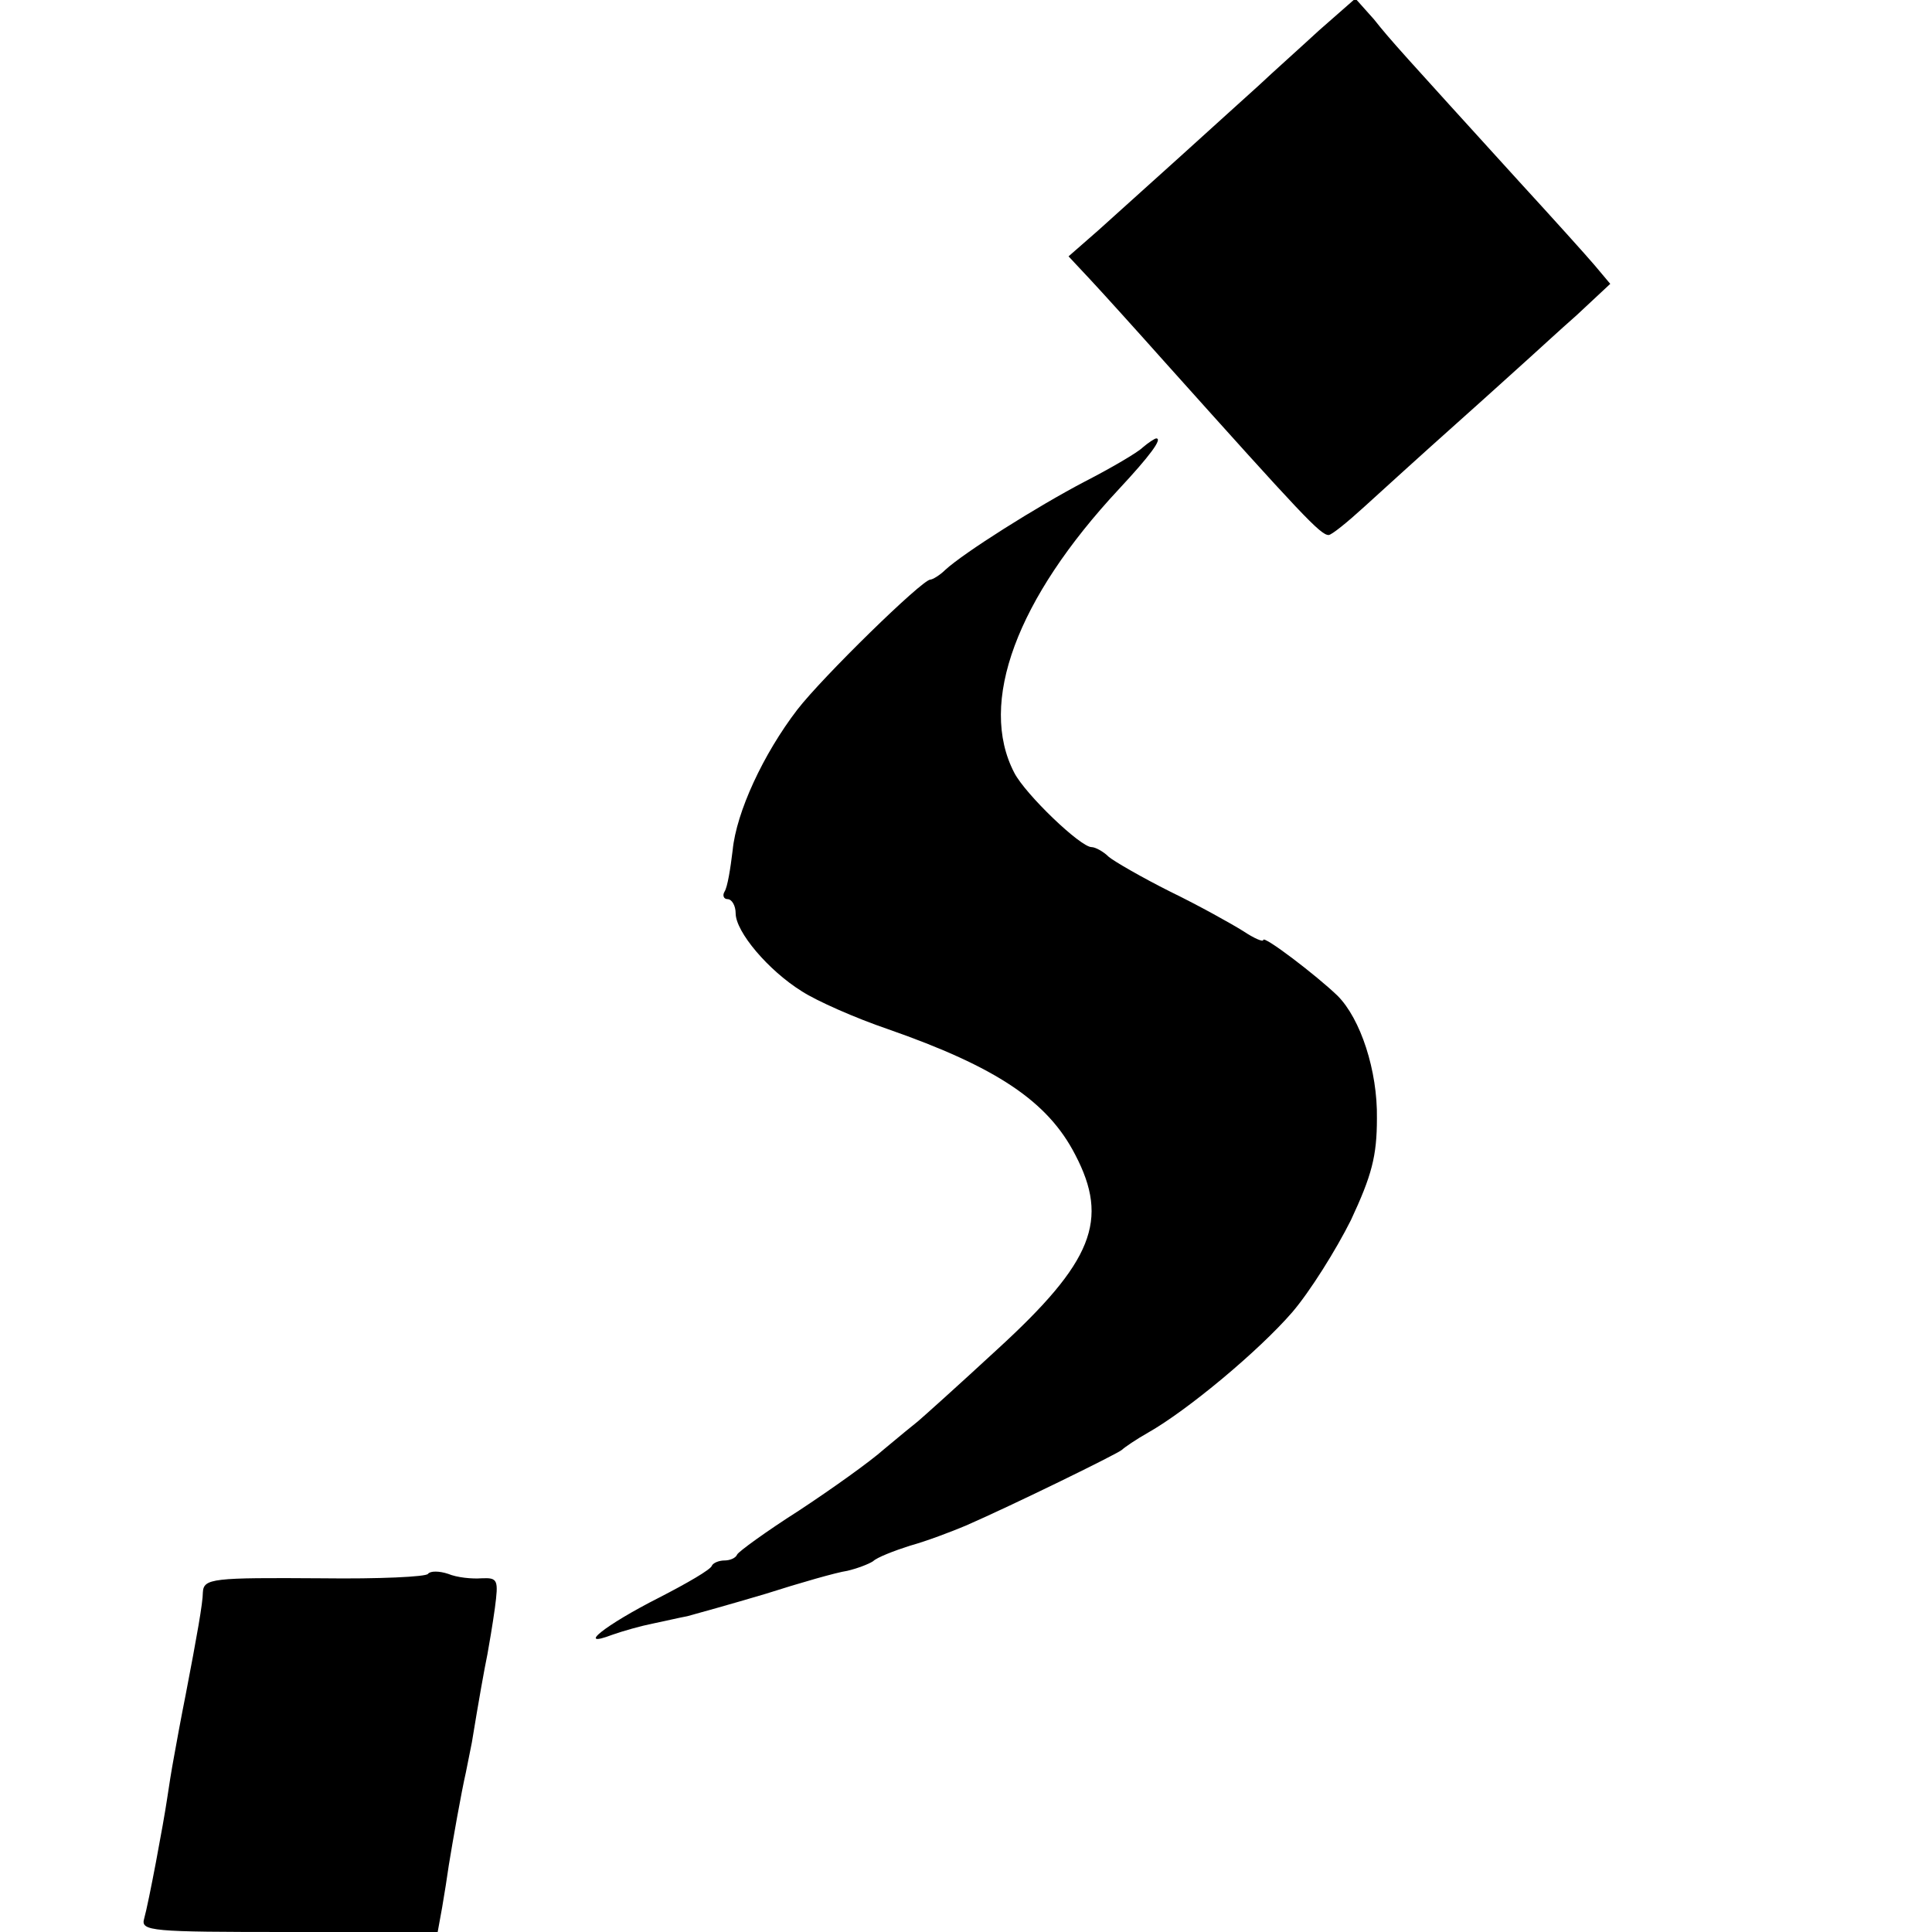
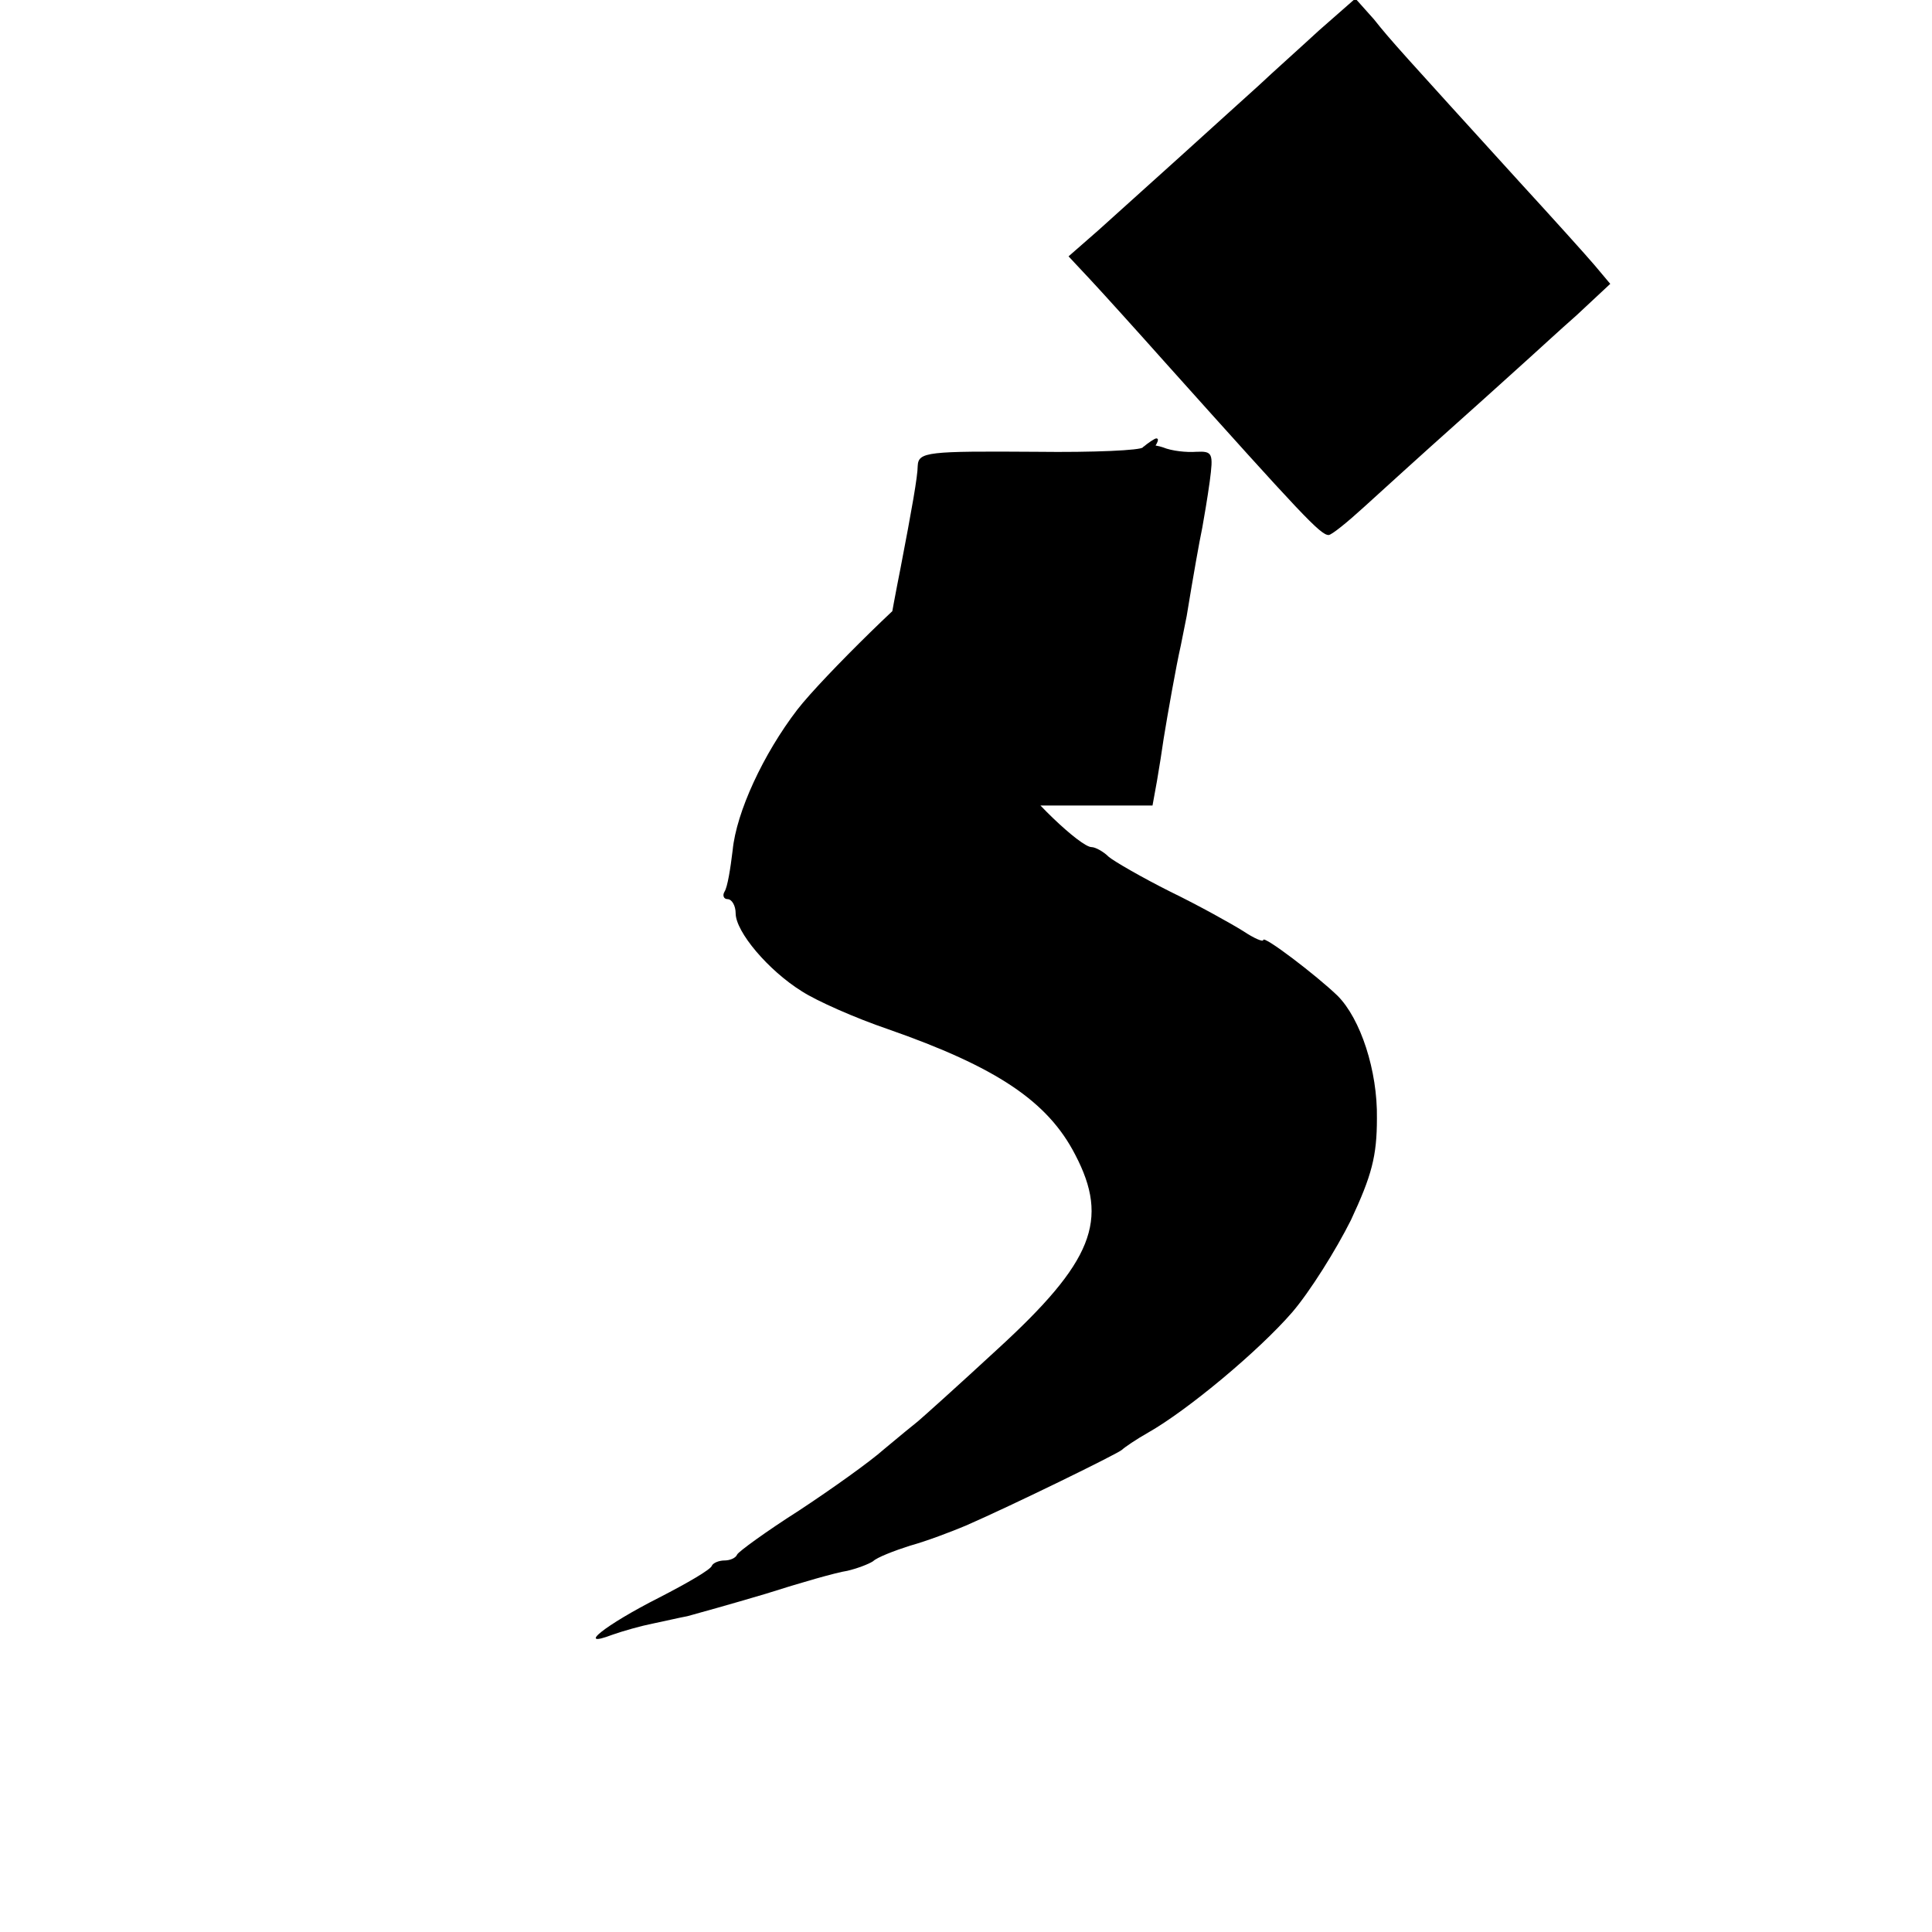
<svg xmlns="http://www.w3.org/2000/svg" version="1" width="346.667" height="346.667" viewBox="0 0 260 260">
-   <path d="M177.5 4.1c-2.6 2.4-6.3 5.7-8.1 7.4-1.8 1.6-6.5 5.9-10.5 9.5-4 3.6-9 8.1-11.1 10l-4 3.5 2.9 3.1c1.5 1.6 6.2 6.8 10.3 11.4 18.2 20.3 20.7 23 21.8 23 .4 0 2.5-1.7 4.8-3.8 2.2-2 7.8-7.1 12.4-11.2 4.6-4.1 9.1-8.2 10-9 .9-.8 3.7-3.4 6.2-5.6l4.5-4.2-2.1-2.5c-1.1-1.3-5.7-6.4-10.1-11.2-15.9-17.5-17.3-19-19.6-21.9l-2.5-2.8-4.9 4.3zM153.8 60.2c-.7.7-4.3 2.8-7.8 4.6-6.5 3.4-16.3 9.6-18.8 11.9-.7.7-1.7 1.3-2 1.3-1.1 0-14.5 13.1-17.9 17.5-4.6 6-8.2 13.8-8.7 18.9-.3 2.5-.7 5-1.1 5.6-.3.5-.1 1 .4 1 .6 0 1.1.9 1.1 1.9 0 2.5 4.4 7.7 8.9 10.5 2 1.3 7.2 3.6 11.6 5.1 14.6 5.1 21.5 9.7 25.2 16.9 4.6 8.8 2.4 14.4-10.5 26.2-5.3 4.9-10.1 9.2-10.7 9.7-.5.4-2.6 2.1-4.5 3.7-1.9 1.7-7.1 5.4-11.5 8.3-4.4 2.8-8.1 5.5-8.3 5.9-.2.5-1 .8-1.7.8s-1.5.3-1.7.7c-.1.5-3.4 2.4-7.1 4.3-7.3 3.7-11.3 6.9-6.3 5 1.4-.5 3.9-1.2 5.4-1.5 1.5-.3 3.6-.8 4.7-1 1.1-.3 5.8-1.6 10.5-3 4.7-1.5 9.6-2.9 11-3.1 1.3-.3 2.9-.9 3.5-1.3.5-.5 2.8-1.4 5-2.1 2.2-.6 5.6-1.9 7.5-2.7 6.4-2.8 20.5-9.7 21-10.2.3-.3 1.9-1.4 3.5-2.3 5.3-3 14.9-11 19.4-16.2 2.4-2.8 5.9-8.4 7.9-12.4 2.8-6 3.5-8.6 3.5-13.7.1-6.4-2.2-13.4-5.3-16.5-2.8-2.7-10-8.2-10-7.5 0 .3-1.2-.2-2.7-1.2-1.6-1-5.9-3.4-9.8-5.3-3.8-1.9-7.6-4.1-8.3-4.7-.7-.7-1.8-1.3-2.3-1.3-1.5 0-8.9-7.1-10.4-10-4.9-9.4.3-23.4 14.1-38.2 4.1-4.4 5.9-6.8 5-6.8-.2 0-1.1.6-1.8 1.2zM57.6 211.8c-.2.4-6.6.7-14.3.6-14.7-.1-15.9 0-16 1.9 0 1.4-.8 5.9-2.3 13.7-.6 3-1.3 6.8-1.6 8.5-.3 1.6-.7 4.1-.9 5.5-.5 3.4-2.5 14.1-3.1 16.2-.5 1.7.9 1.8 19.5 1.8h20l.6-3.3c.3-1.7.7-4.3.9-5.7.5-3.1 1.7-9.9 2.3-12.5.2-1.1.6-2.9.8-4 .9-5.5 1.7-10 2.1-11.9.2-1.1.7-4 1-6.2.5-3.8.4-4.1-1.8-4-1.3.1-3.3-.1-4.5-.6-1.2-.4-2.4-.4-2.7 0z" />
+   <path d="M177.5 4.1c-2.6 2.4-6.3 5.7-8.1 7.4-1.8 1.6-6.5 5.9-10.5 9.5-4 3.6-9 8.1-11.1 10l-4 3.5 2.9 3.1c1.5 1.6 6.2 6.8 10.3 11.4 18.2 20.3 20.7 23 21.8 23 .4 0 2.5-1.7 4.8-3.8 2.2-2 7.8-7.1 12.4-11.2 4.6-4.1 9.1-8.2 10-9 .9-.8 3.7-3.4 6.2-5.6l4.5-4.2-2.1-2.5c-1.1-1.3-5.7-6.4-10.1-11.2-15.9-17.5-17.3-19-19.6-21.9l-2.5-2.8-4.9 4.3zM153.8 60.2c-.7.7-4.3 2.8-7.8 4.6-6.5 3.4-16.3 9.6-18.8 11.9-.7.7-1.7 1.3-2 1.3-1.1 0-14.5 13.1-17.9 17.5-4.6 6-8.2 13.8-8.7 18.9-.3 2.5-.7 5-1.1 5.6-.3.5-.1 1 .4 1 .6 0 1.1.9 1.1 1.9 0 2.5 4.4 7.7 8.9 10.5 2 1.3 7.2 3.6 11.6 5.1 14.6 5.1 21.5 9.7 25.2 16.9 4.6 8.8 2.4 14.4-10.5 26.2-5.3 4.9-10.1 9.2-10.7 9.7-.5.4-2.6 2.1-4.5 3.7-1.9 1.7-7.1 5.4-11.5 8.3-4.4 2.8-8.1 5.5-8.3 5.9-.2.5-1 .8-1.7.8s-1.5.3-1.7.7c-.1.5-3.4 2.4-7.1 4.3-7.3 3.7-11.3 6.9-6.3 5 1.4-.5 3.9-1.2 5.4-1.5 1.5-.3 3.6-.8 4.7-1 1.1-.3 5.8-1.6 10.5-3 4.7-1.5 9.6-2.9 11-3.1 1.3-.3 2.9-.9 3.5-1.3.5-.5 2.8-1.4 5-2.1 2.2-.6 5.6-1.9 7.5-2.7 6.4-2.8 20.5-9.7 21-10.2.3-.3 1.9-1.4 3.5-2.3 5.3-3 14.9-11 19.4-16.2 2.4-2.8 5.9-8.4 7.9-12.4 2.8-6 3.5-8.6 3.5-13.7.1-6.4-2.2-13.4-5.3-16.5-2.8-2.7-10-8.2-10-7.5 0 .3-1.2-.2-2.7-1.2-1.6-1-5.9-3.4-9.8-5.3-3.8-1.9-7.6-4.1-8.3-4.7-.7-.7-1.8-1.3-2.3-1.3-1.5 0-8.9-7.1-10.4-10-4.9-9.4.3-23.4 14.1-38.2 4.1-4.4 5.9-6.8 5-6.8-.2 0-1.1.6-1.8 1.2zc-.2.4-6.6.7-14.3.6-14.7-.1-15.9 0-16 1.9 0 1.4-.8 5.9-2.3 13.7-.6 3-1.3 6.8-1.6 8.5-.3 1.6-.7 4.1-.9 5.5-.5 3.4-2.5 14.1-3.1 16.2-.5 1.7.9 1.8 19.5 1.8h20l.6-3.3c.3-1.7.7-4.3.9-5.7.5-3.1 1.7-9.9 2.3-12.5.2-1.1.6-2.9.8-4 .9-5.5 1.7-10 2.1-11.9.2-1.1.7-4 1-6.2.5-3.8.4-4.1-1.8-4-1.3.1-3.3-.1-4.5-.6-1.2-.4-2.4-.4-2.7 0z" />
</svg>